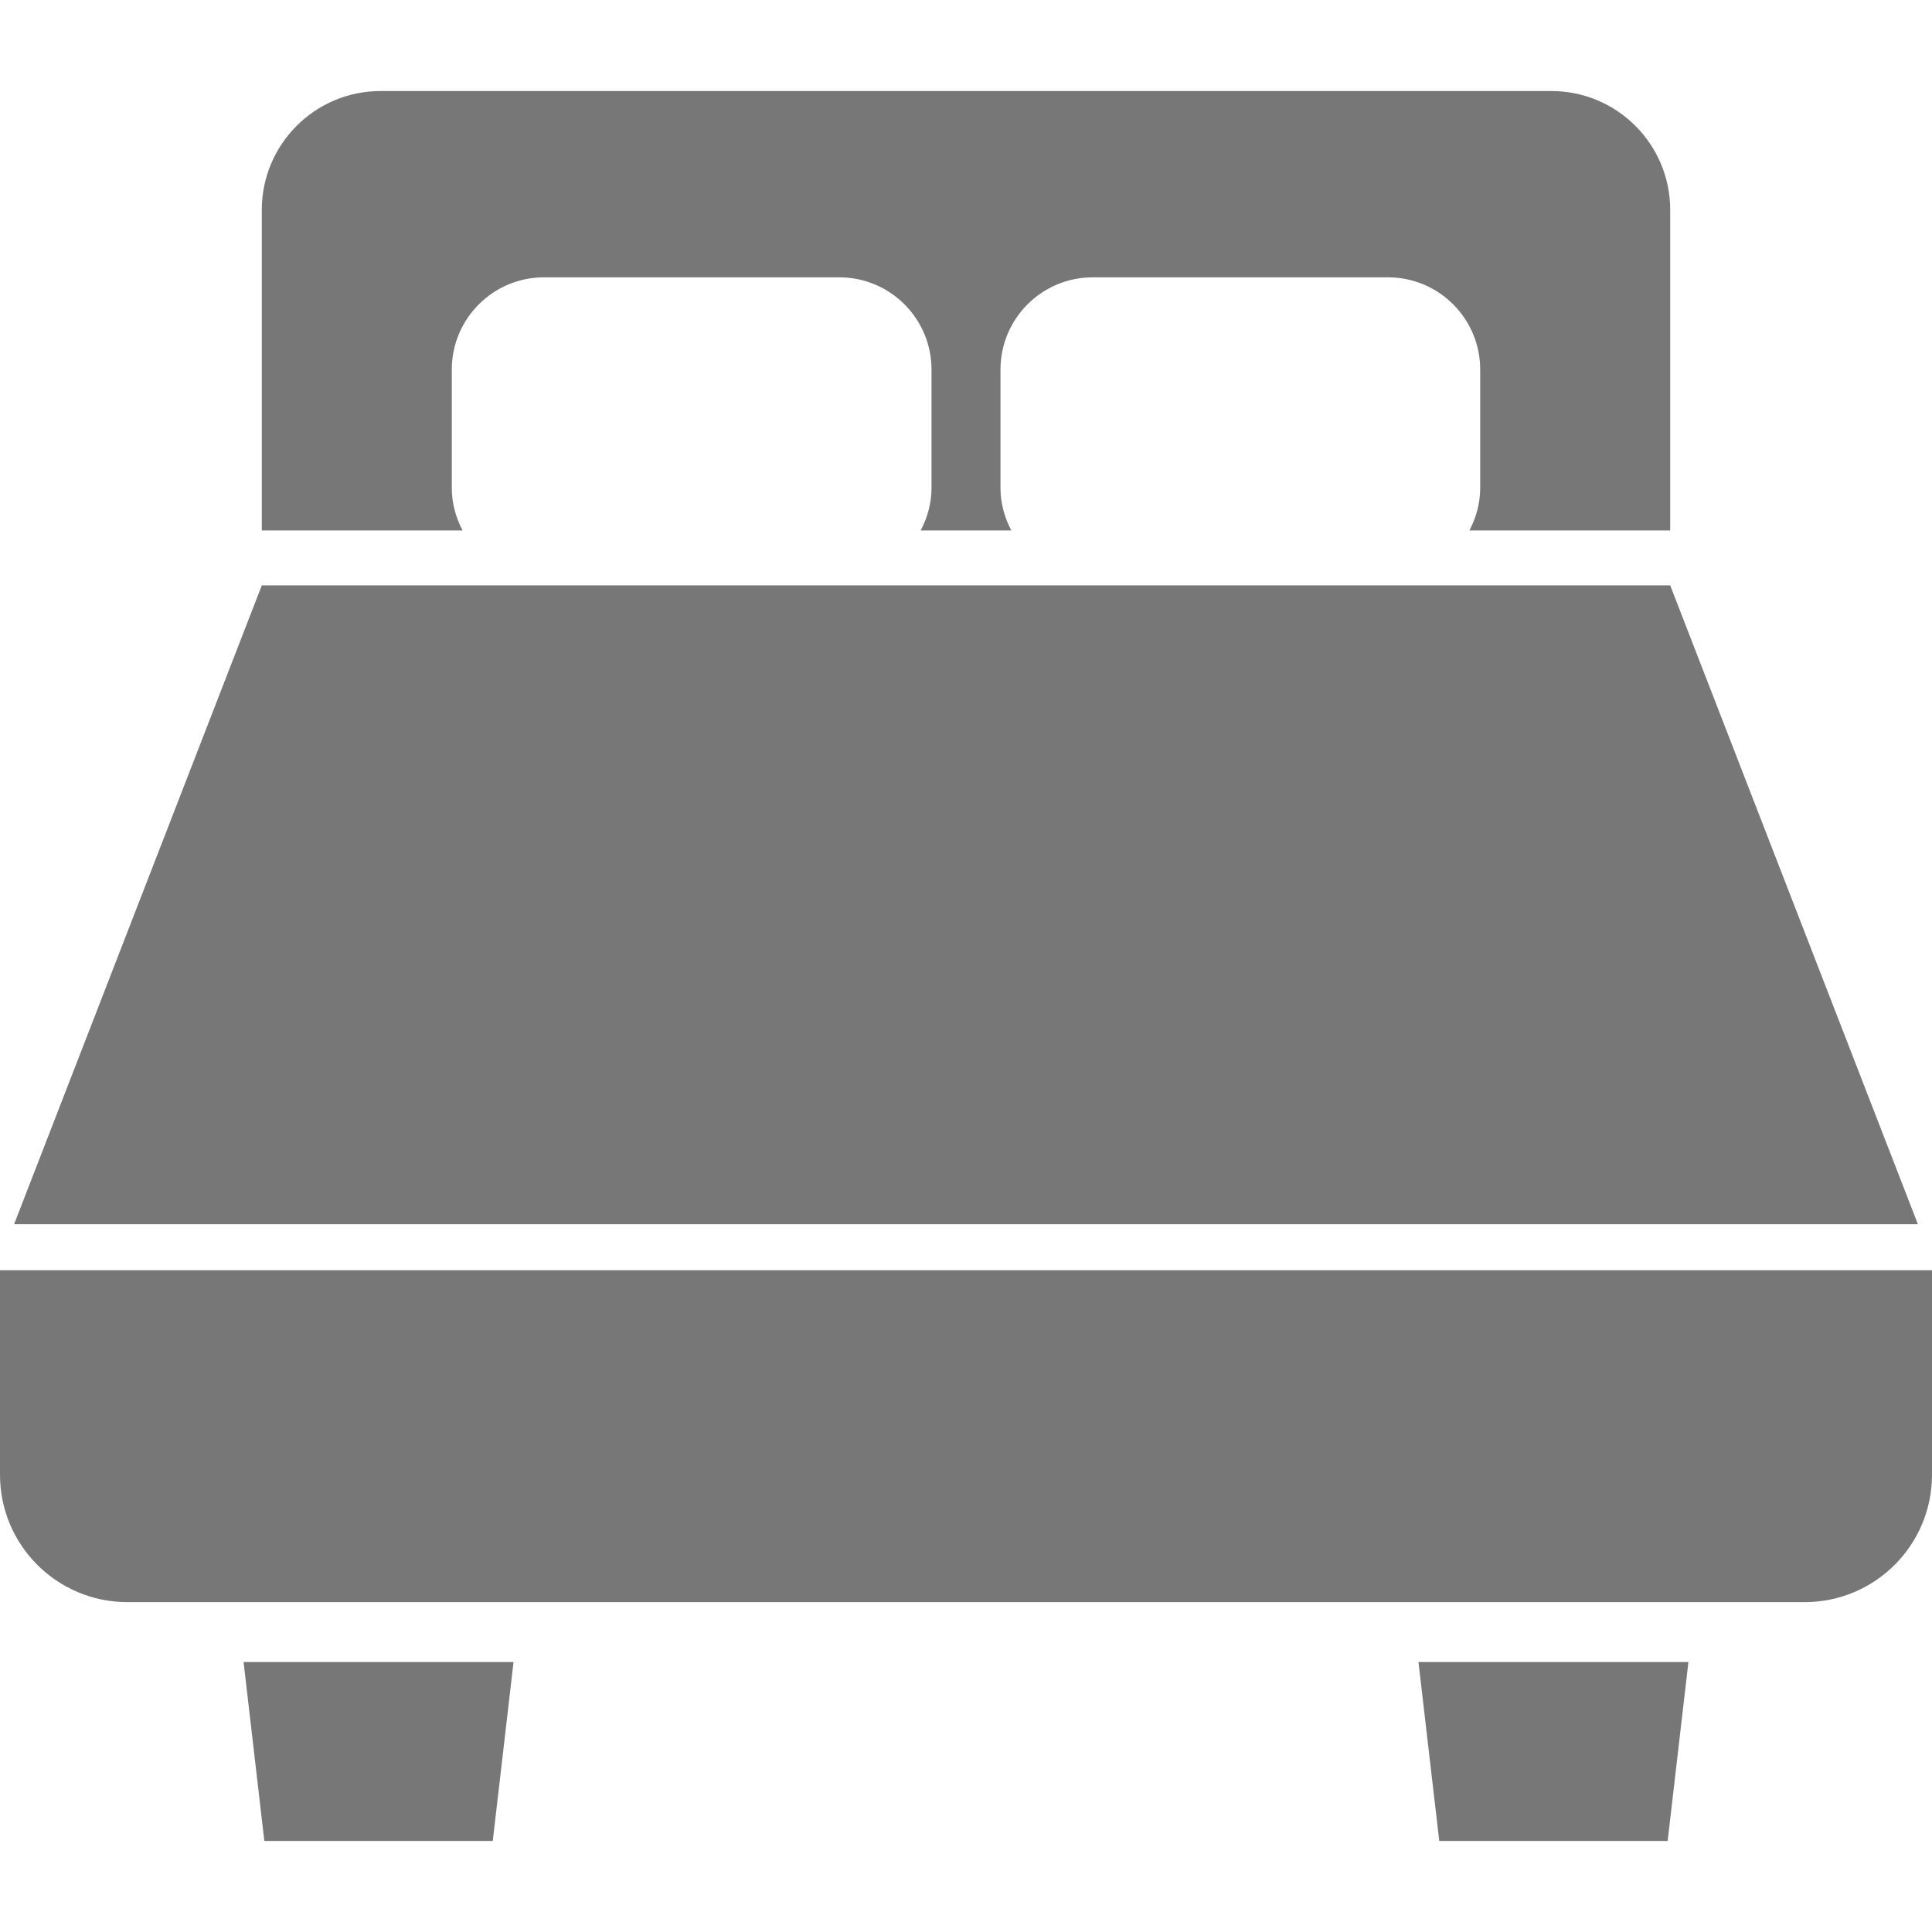
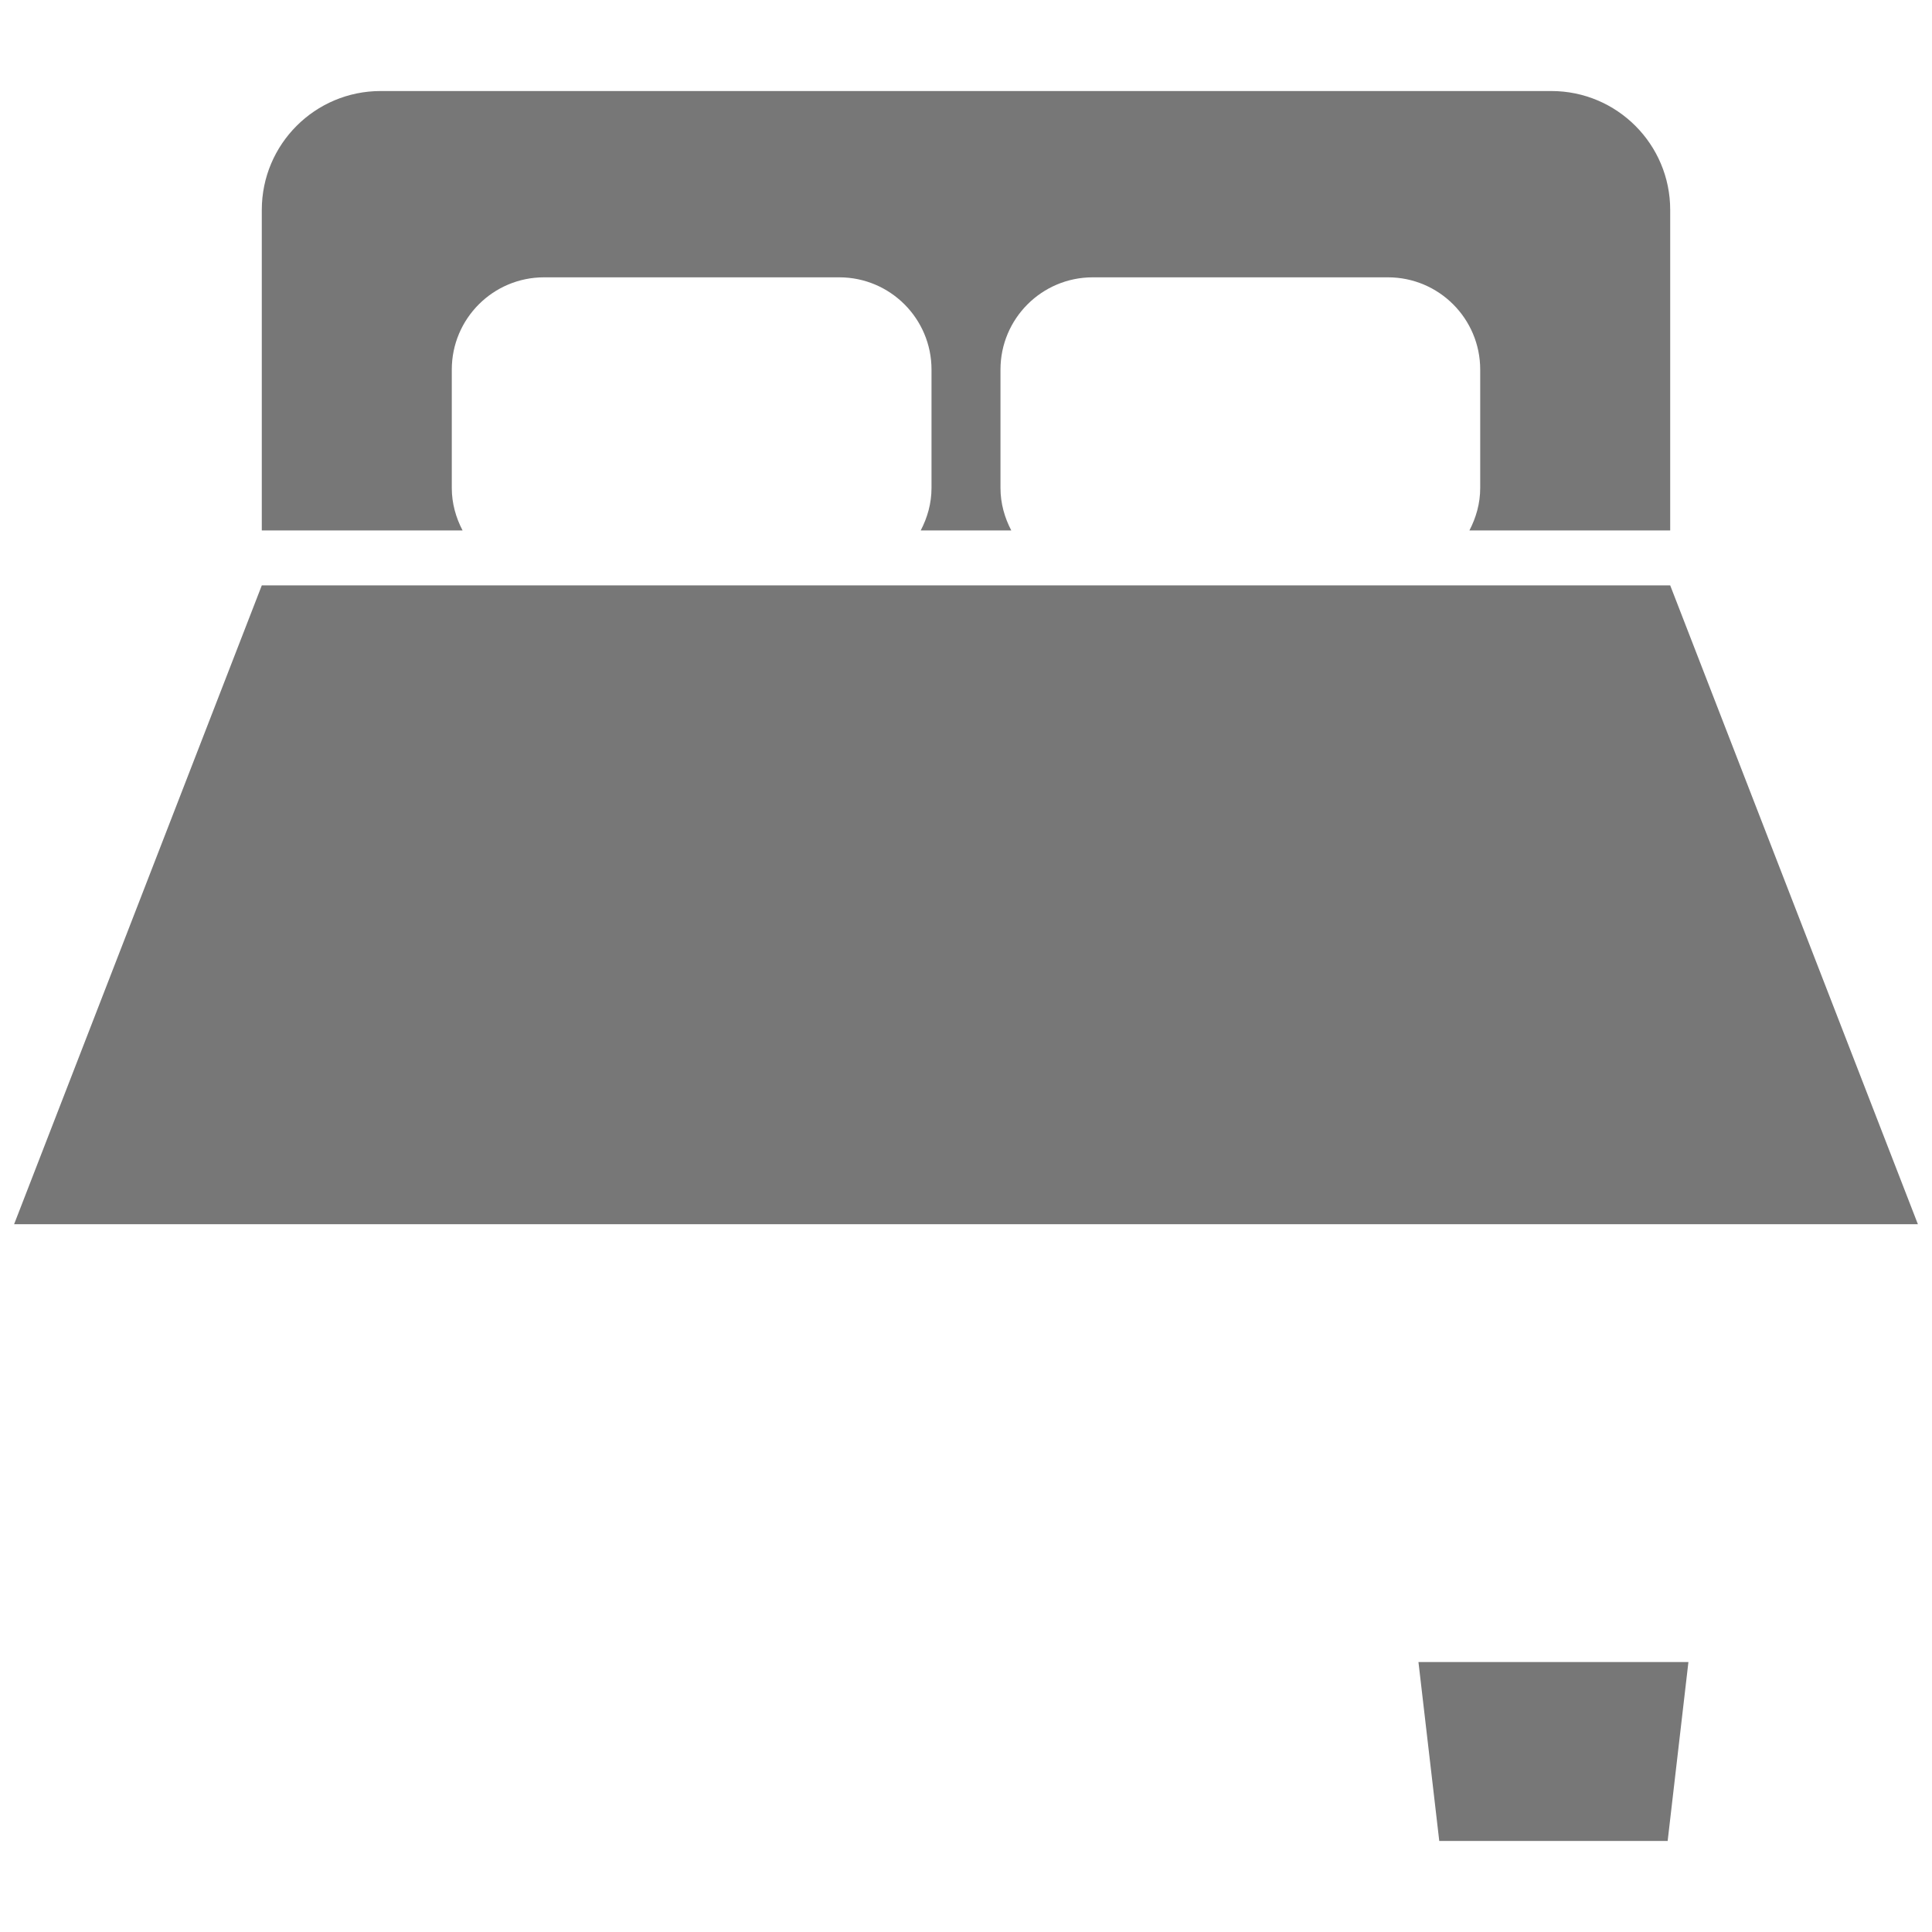
<svg xmlns="http://www.w3.org/2000/svg" height="20" width="20" version="1.1" id="_x32_" viewBox="0 0 512 512" xml:space="preserve">
  <style type="text/css" fill="#ff0000" style="">
                      .st0{fill:#777;}
                    </style>
  <g fill="#ff0000" style="">
    <path class="st0" d="M119.729,129.325v-31.38c0-13.496,10.946-24.45,24.449-24.45h78.233c13.504,0,24.45,10.954,24.45,24.45v31.38                         c0,4.078-1.093,7.868-2.861,11.248h24c-1.768-3.38-2.861-7.17-2.861-11.248v-31.38c0-13.496,10.946-24.45,24.45-24.45h78.233                         c13.503,0,24.449,10.954,24.449,24.45v31.38c0,4.078-1.092,7.868-2.86,11.248h53.209V55.628c0-17.396-14.1-31.504-31.503-31.504                         H100.883c-17.402,0-31.504,14.108-31.504,31.504v84.946h53.209C120.822,137.194,119.729,133.403,119.729,129.325z" fill="#ff0000" style="" />
    <polygon class="st0" points="442.62,155.132 69.38,155.132 3.736,324.434 508.264,324.434  " fill="#ff0000" style="" />
-     <path class="st0" d="M0,336.62v54.209c0,18.643,15.108,33.752,33.752,33.752h444.496c18.643,0,33.752-15.108,33.752-33.752V336.62                         H0z" fill="#ff0000" style="" />
-     <polygon class="st0" points="70.054,487.876 130.589,487.876 136.093,440.457 64.55,440.457  " fill="#ff0000" style="" />
    <polygon class="st0" points="381.419,487.876 441.946,487.876 447.449,440.457 375.906,440.457  " fill="#ff0000" style="" />
  </g>
</svg>